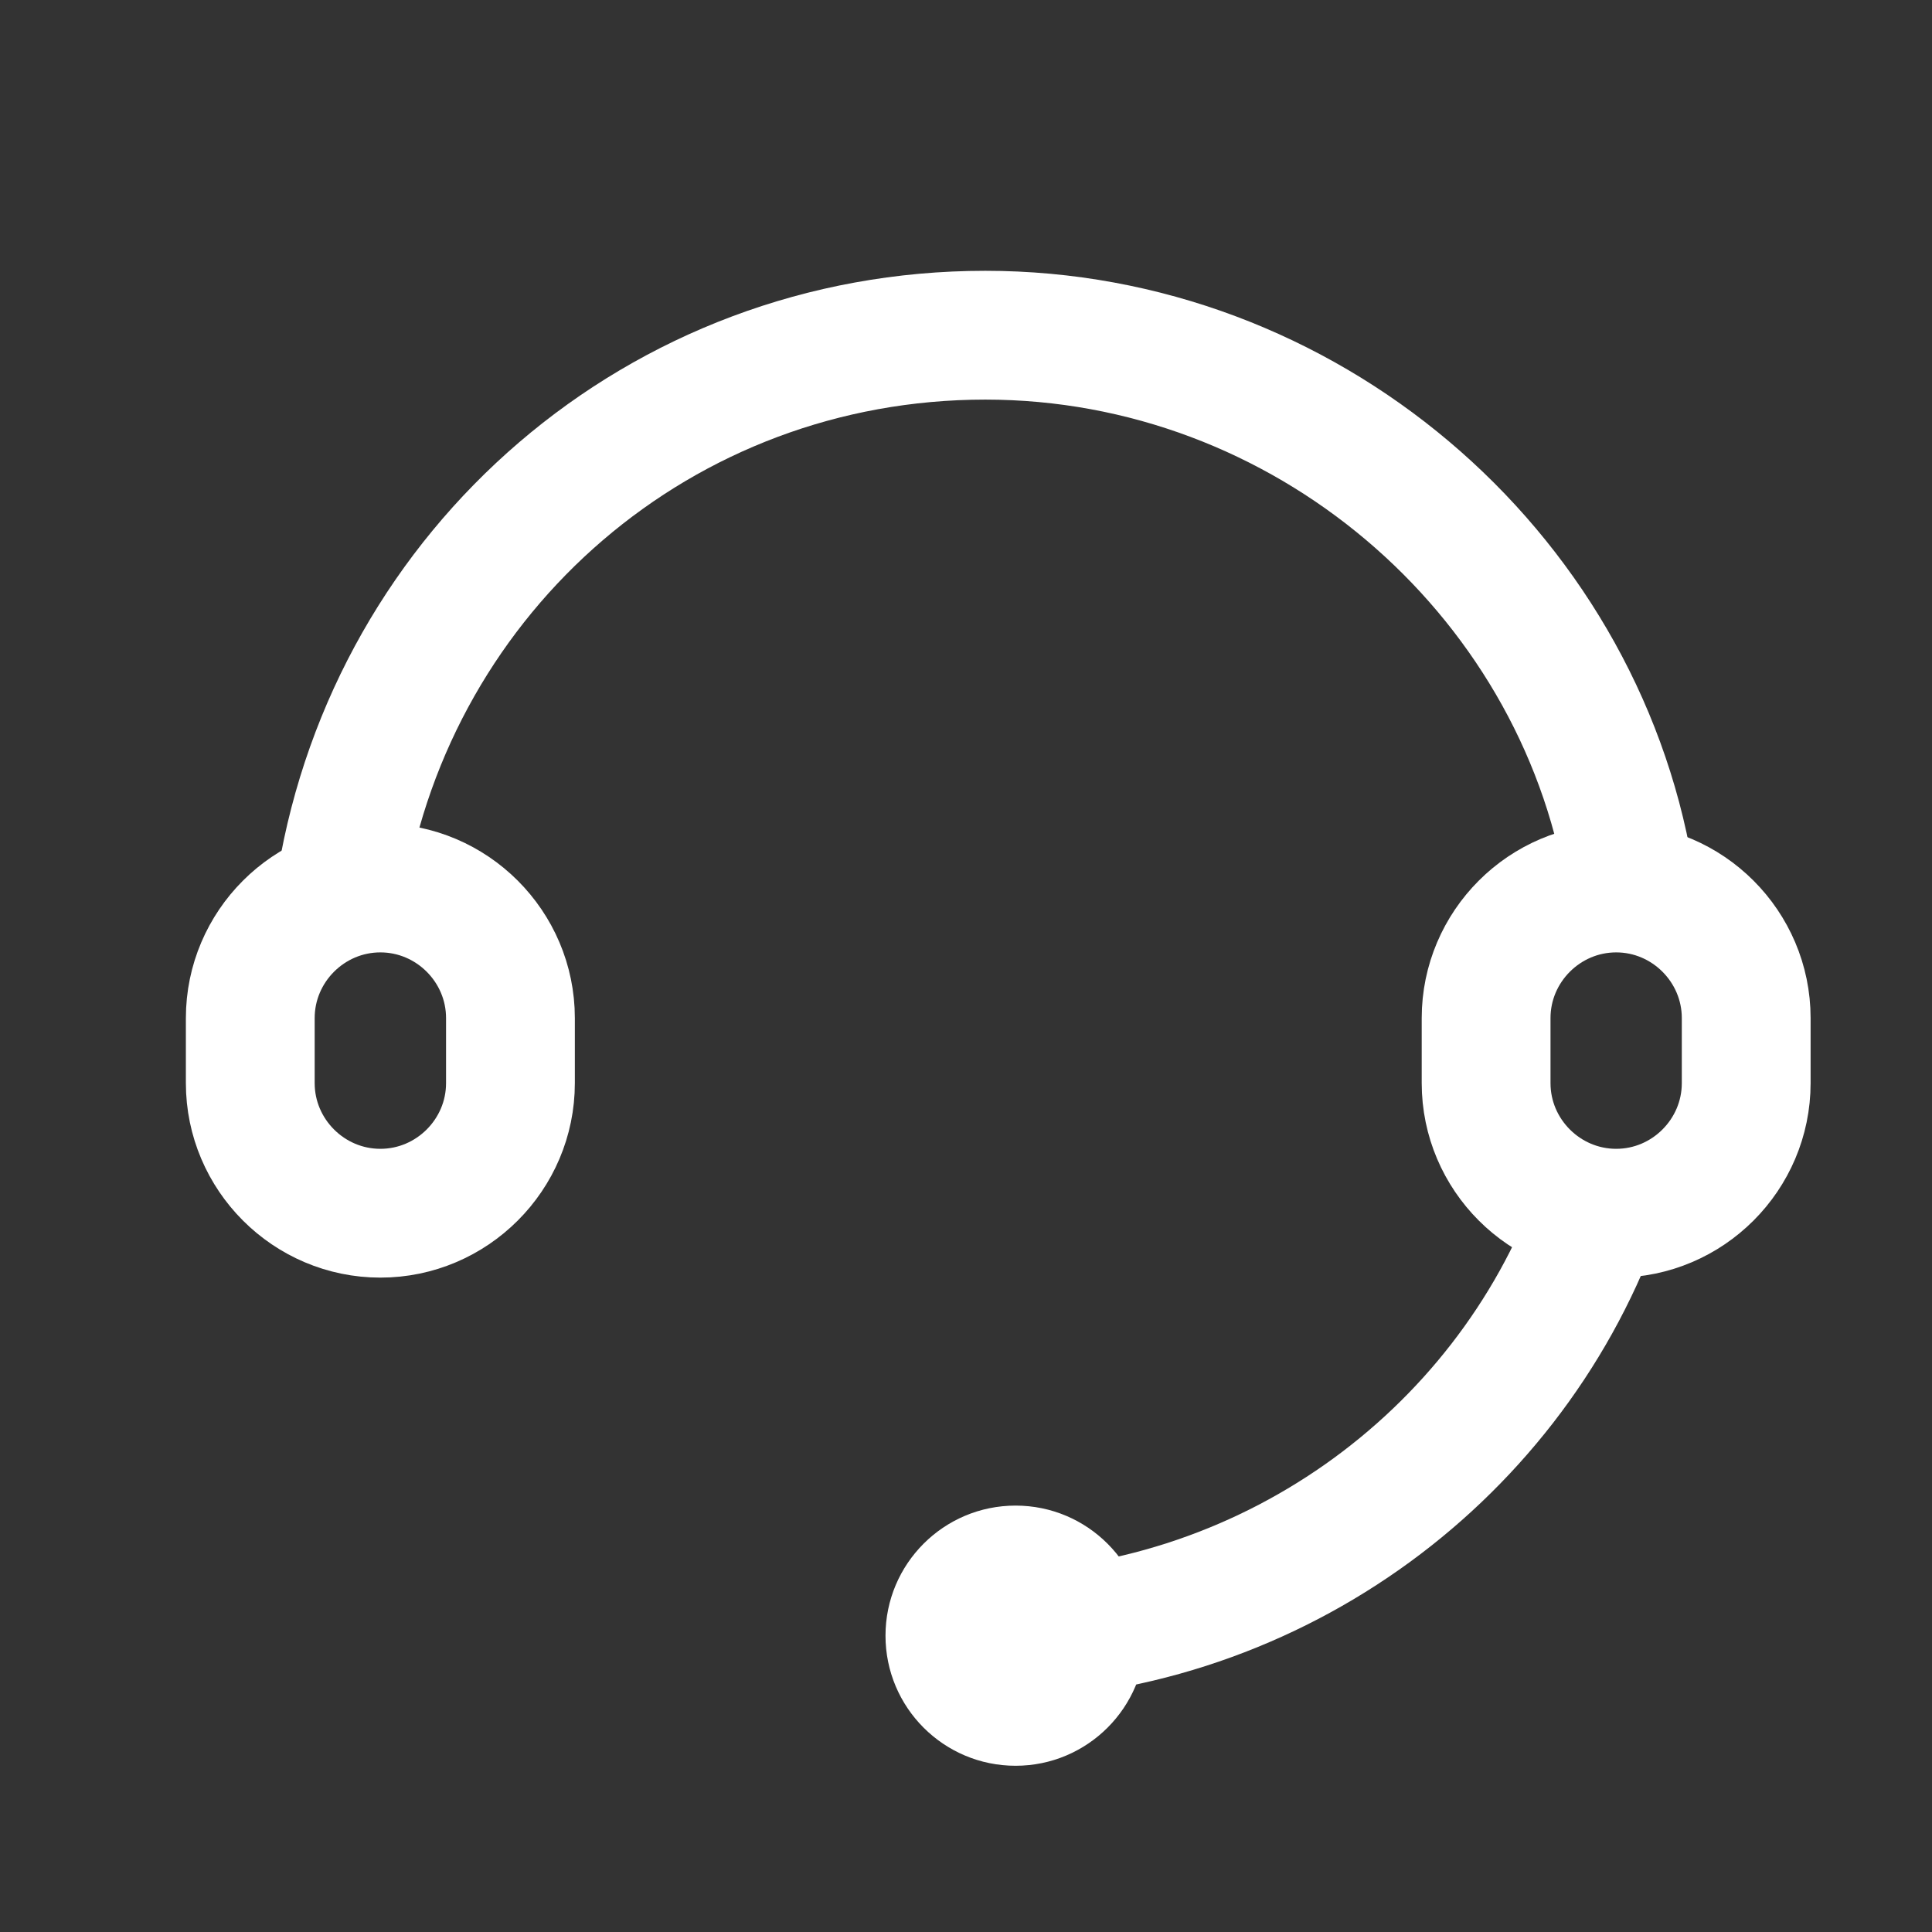
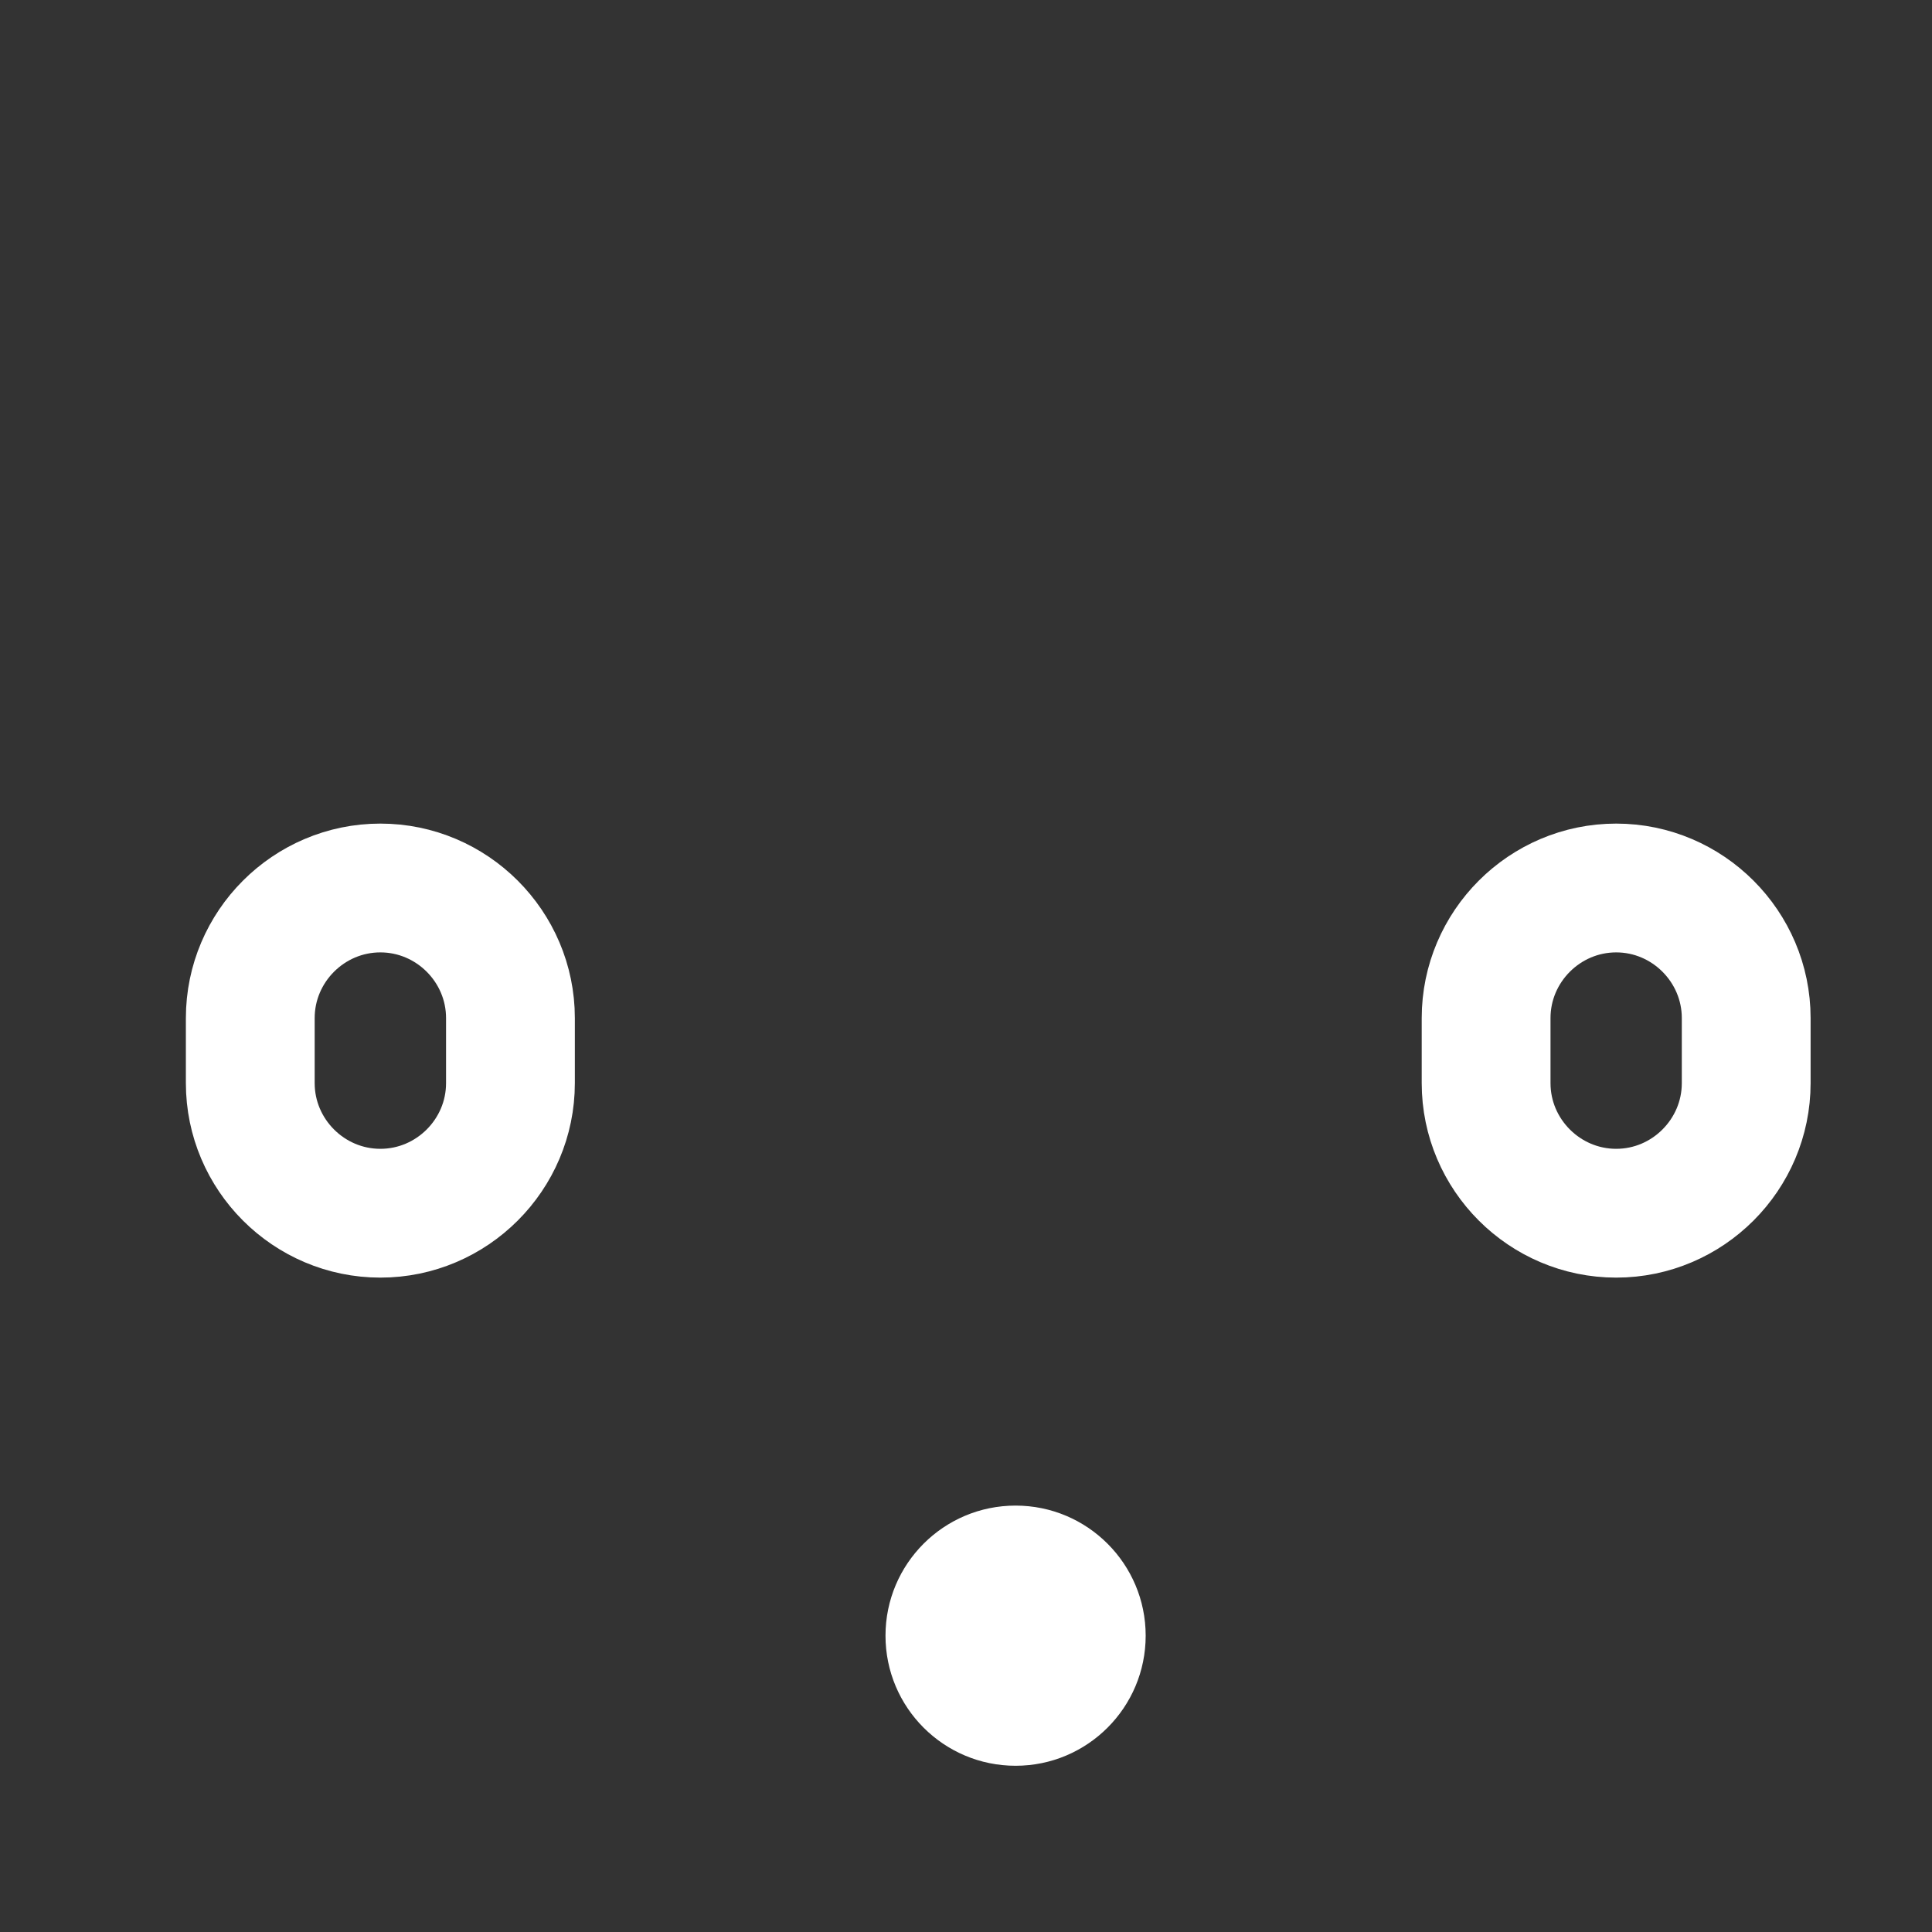
<svg xmlns="http://www.w3.org/2000/svg" width="24" height="24" viewBox="0 0 24 24" fill="none">
  <rect x="0" y="0" width="24" height="24" fill="#333333" stroke="none" />
  <path d="M4.725 15.071C3.836 15.071 3.109 14.344 3.109 13.455V12.647C3.109 11.758 3.836 11.031 4.725 11.031C5.614 11.031 6.341 11.758 6.341 12.647V13.455C6.341 14.344 5.614 15.071 4.725 15.071Z" stroke="white" stroke-width="1.6" stroke-linecap="round" />
  <path d="M20.077 15.071C19.188 15.071 18.461 14.344 18.461 13.455V12.647C18.461 11.758 19.188 11.031 20.077 11.031C20.965 11.031 21.692 11.758 21.692 12.647V13.455C21.692 14.344 20.965 15.071 20.077 15.071Z" stroke="white" stroke-width="1.6" stroke-linecap="round" />
  <path d="M12.616 21.935C13.508 21.935 14.232 21.211 14.232 20.319C14.232 19.427 13.508 18.703 12.616 18.703C11.723 18.703 11 19.427 11 20.319C11 21.211 11.723 21.935 12.616 21.935Z" fill="white" />
-   <path d="M19.836 15.07C18.705 18.14 15.716 20.322 12.242 20.322" stroke="white" stroke-width="1.6" stroke-linecap="round" />
-   <path d="M4.242 10.95C4.888 7.072 8.201 4.164 12.24 4.164C16.199 4.164 19.592 7.072 20.238 10.87" stroke="white" stroke-width="1.6" stroke-linecap="round" />
</svg>